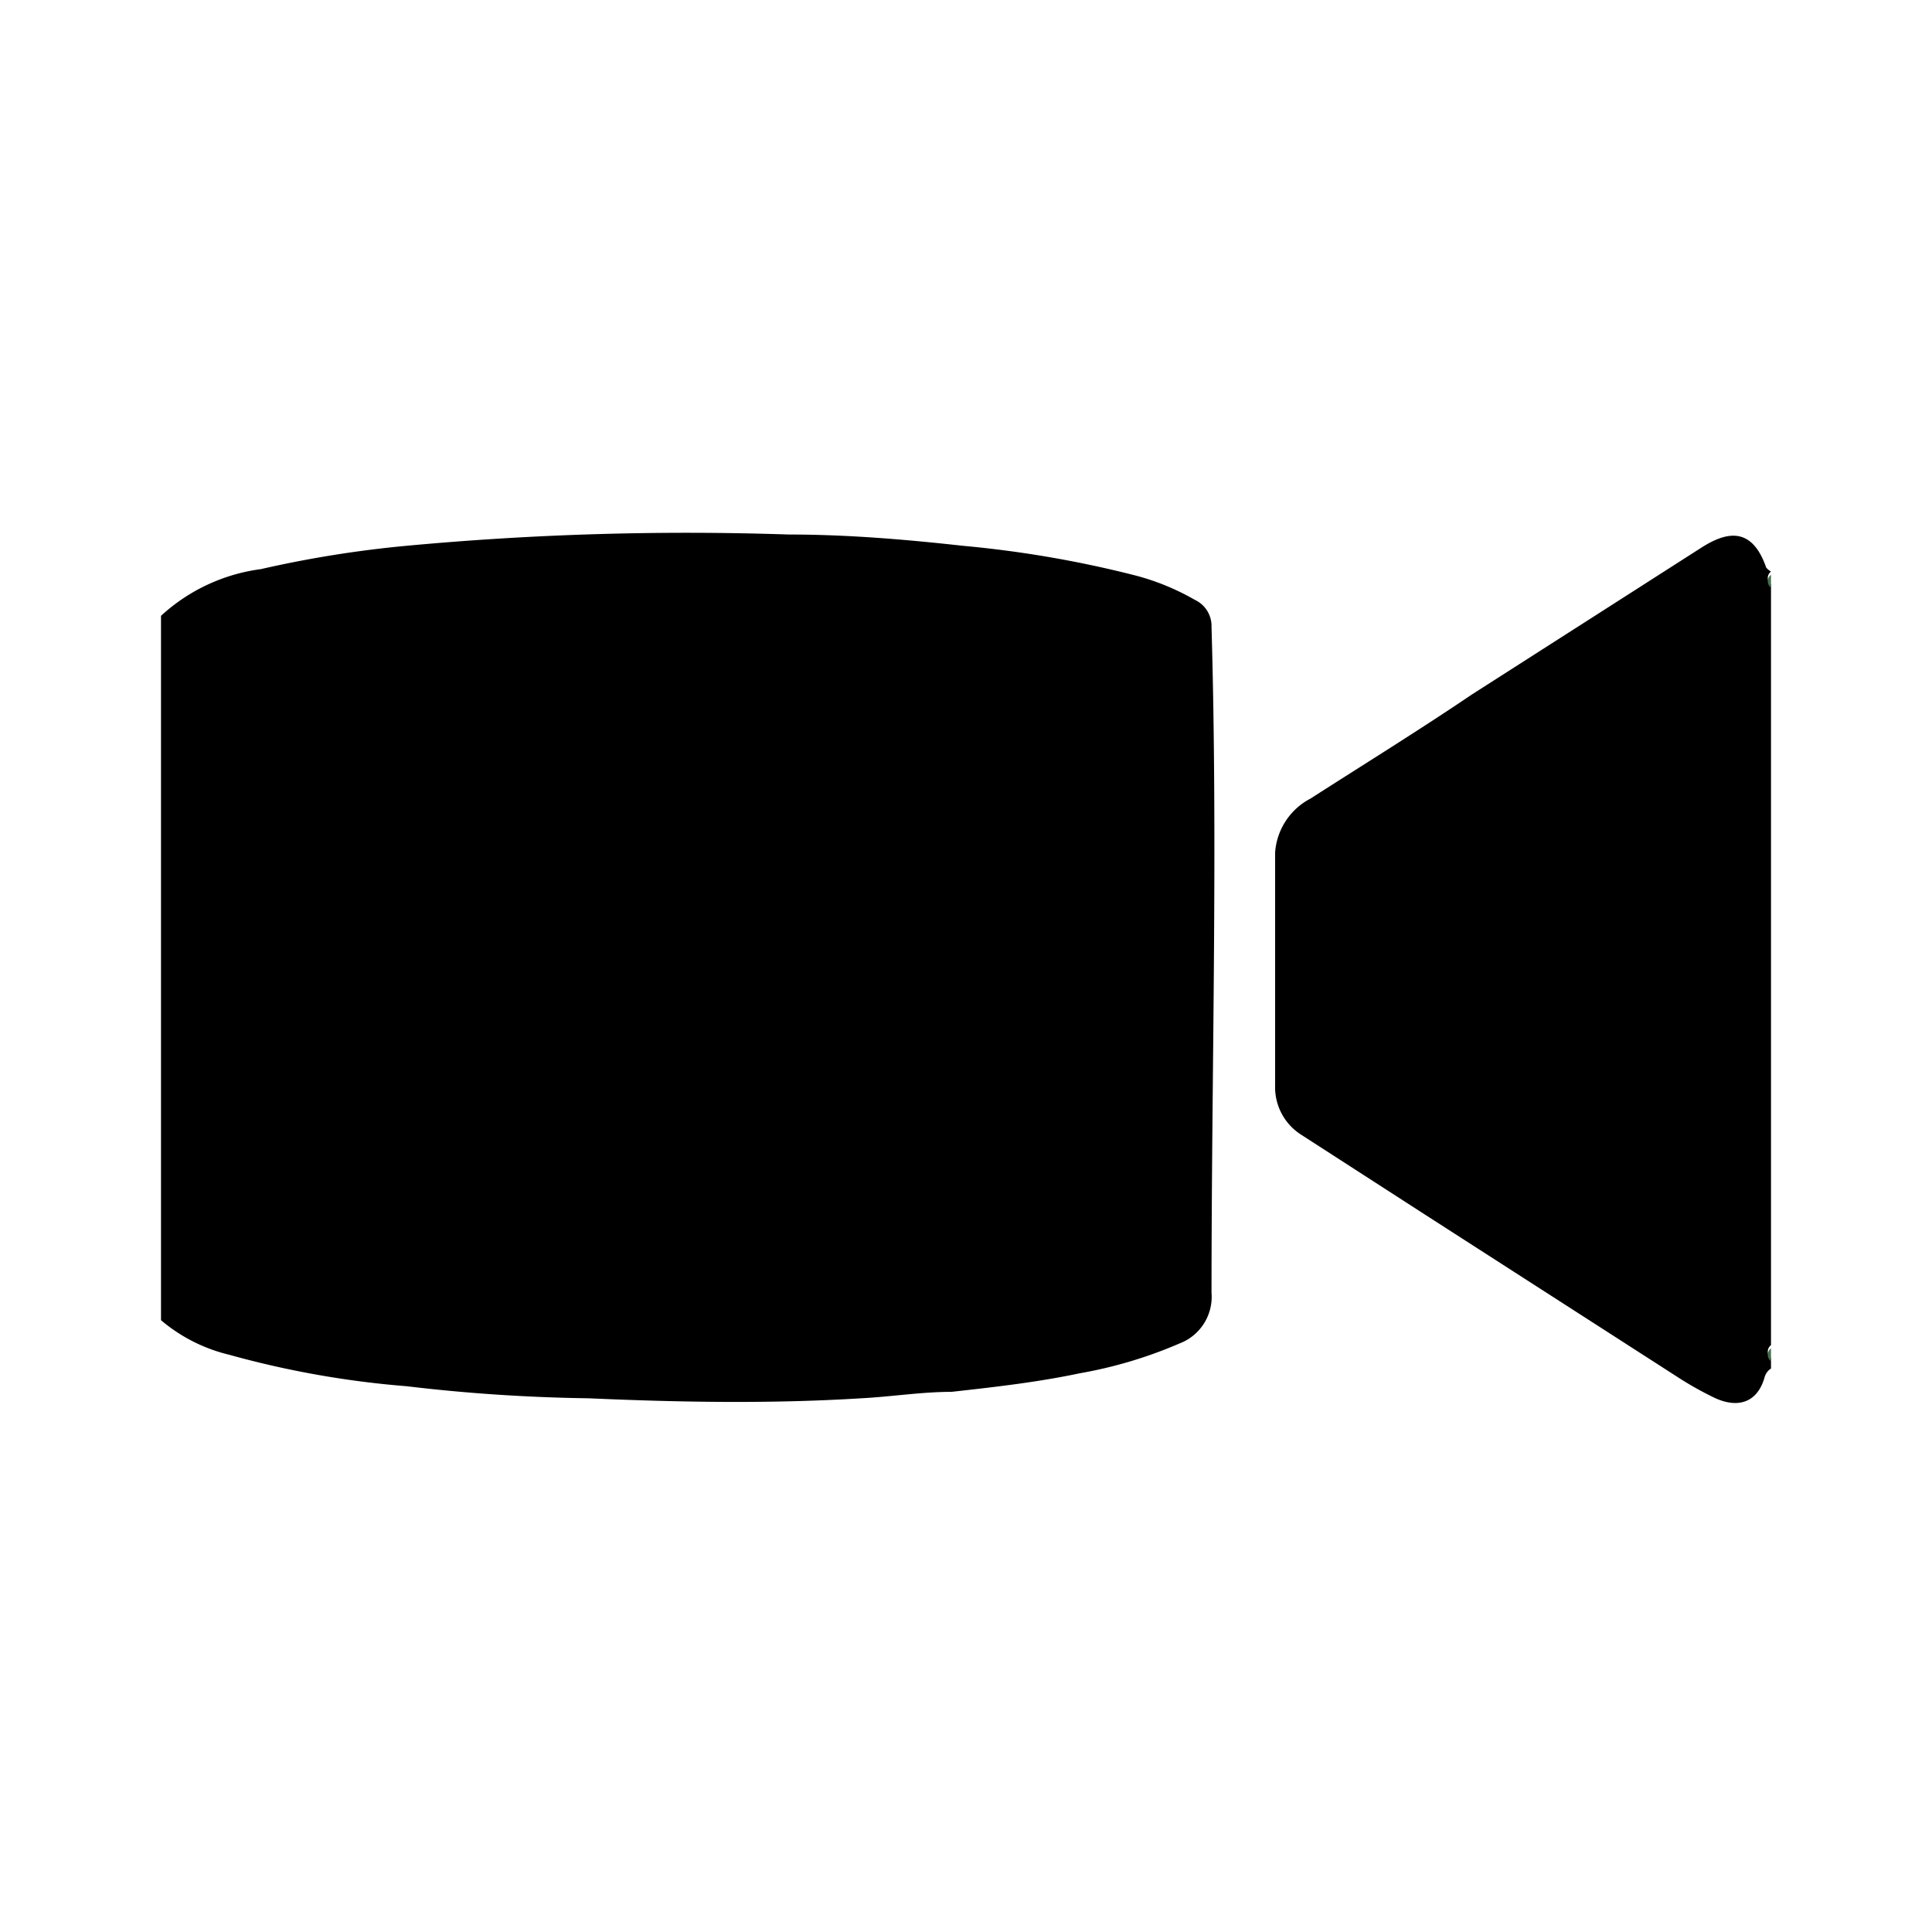
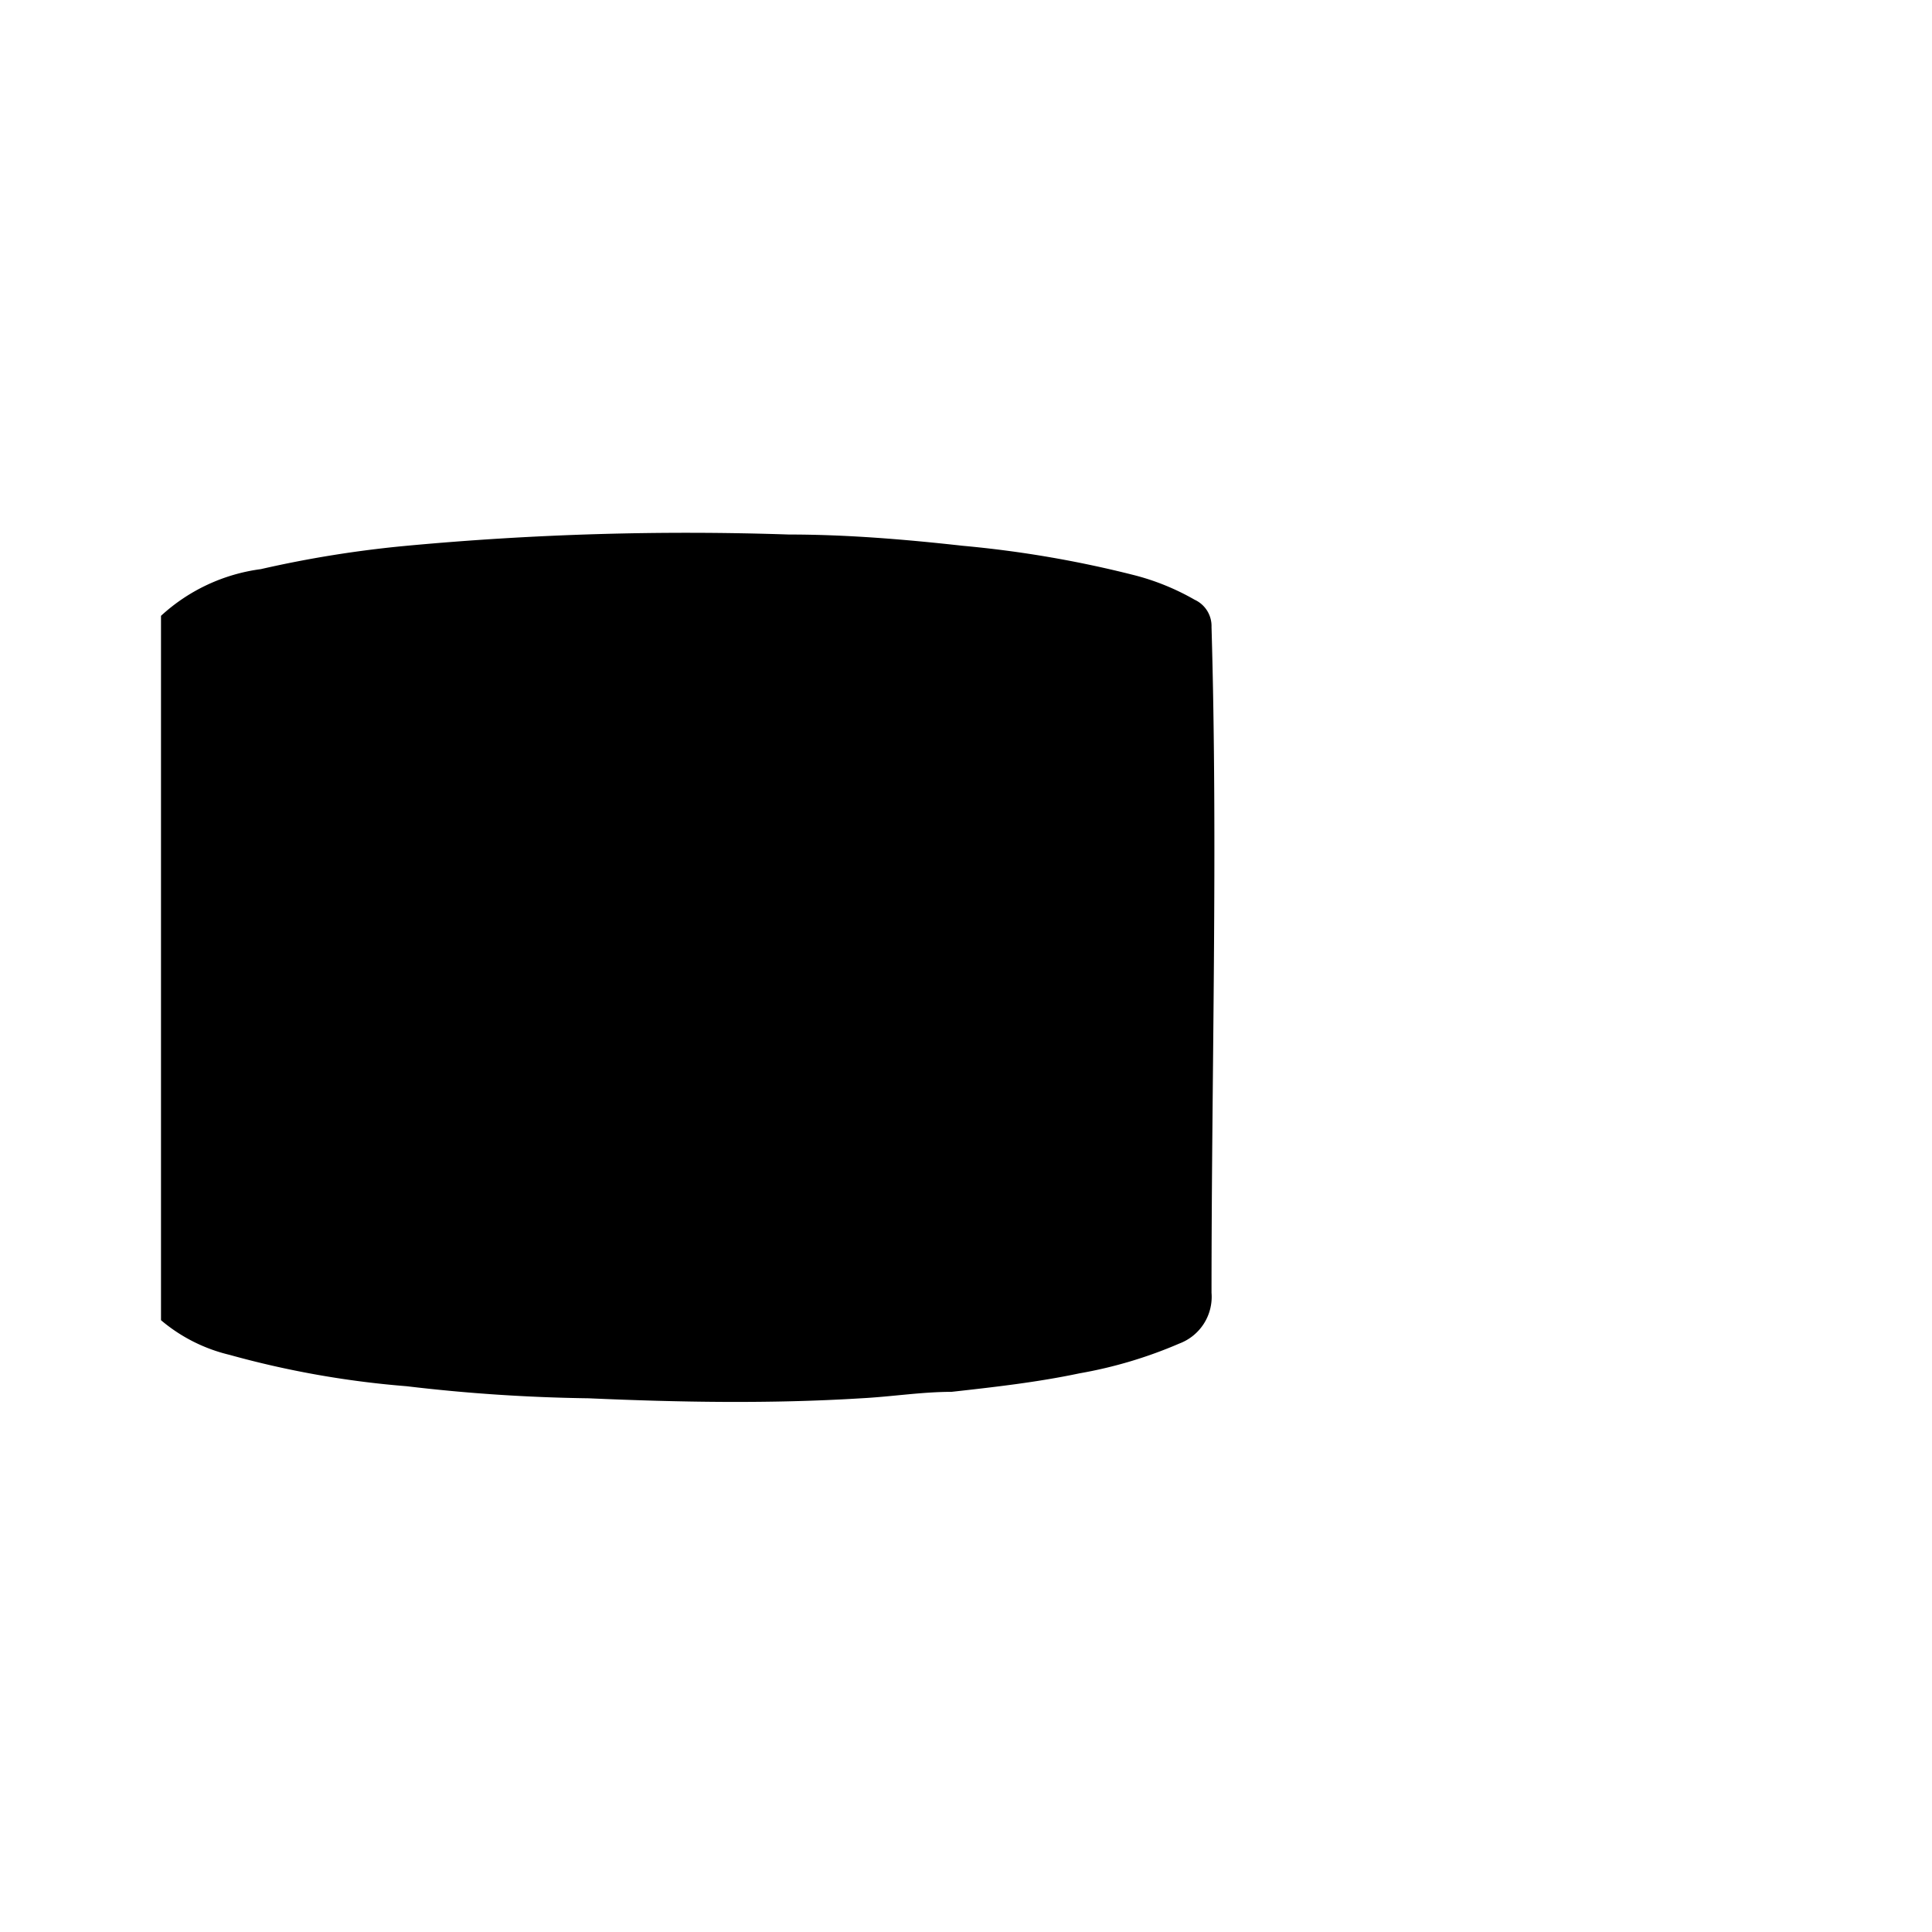
<svg xmlns="http://www.w3.org/2000/svg" viewBox="0 0 24 24">
  <defs>
    <style>.cls-1{fill:#47704c;}</style>
  </defs>
  <title>Icons</title>
  <g id="Layer_2" data-name="Layer 2">
    <path d="M2,7.65a2.27,2.27,0,0,1,1.24-.58,13.92,13.92,0,0,1,1.81-.29,37.64,37.64,0,0,1,4.75-.14c.72,0,1.44.06,2.16.14a13.68,13.68,0,0,1,2.11.36,3,3,0,0,1,.77.31.36.36,0,0,1,.21.34c.08,2.75,0,5.51,0,8.27a.62.62,0,0,1-.4.63,5.52,5.52,0,0,1-1.24.37c-.52.11-1.05.17-1.59.23-.37,0-.74.06-1.12.08-1.13.07-2.26.05-3.39,0a21.44,21.44,0,0,1-2.26-.15,11.66,11.66,0,0,1-2.2-.39A2.05,2.05,0,0,1,2,16.4Z" />
-     <path d="M22,17a.19.19,0,0,0-.08.11c-.09.32-.34.39-.63.25a4.17,4.17,0,0,1-.46-.26l-3.11-2-1.55-1a.7.7,0,0,1-.33-.62c0-1,0-1.92,0-2.89a.82.82,0,0,1,.44-.67c.67-.43,1.35-.85,2-1.29l2.86-1.83c.3-.19.62-.27.8.25A.22.22,0,0,0,22,7.1v0a.1.1,0,0,0,0,.16v9.45a.1.1,0,0,0,0,.16Z" />
-     <path class="cls-1" d="M22,7.3a.1.1,0,0,1,0-.16Z" />
-     <path class="cls-1" d="M22,16.91a.1.1,0,0,1,0-.16Z" />
+     <path class="cls-1" d="M22,7.3Z" />
  </g>
</svg>